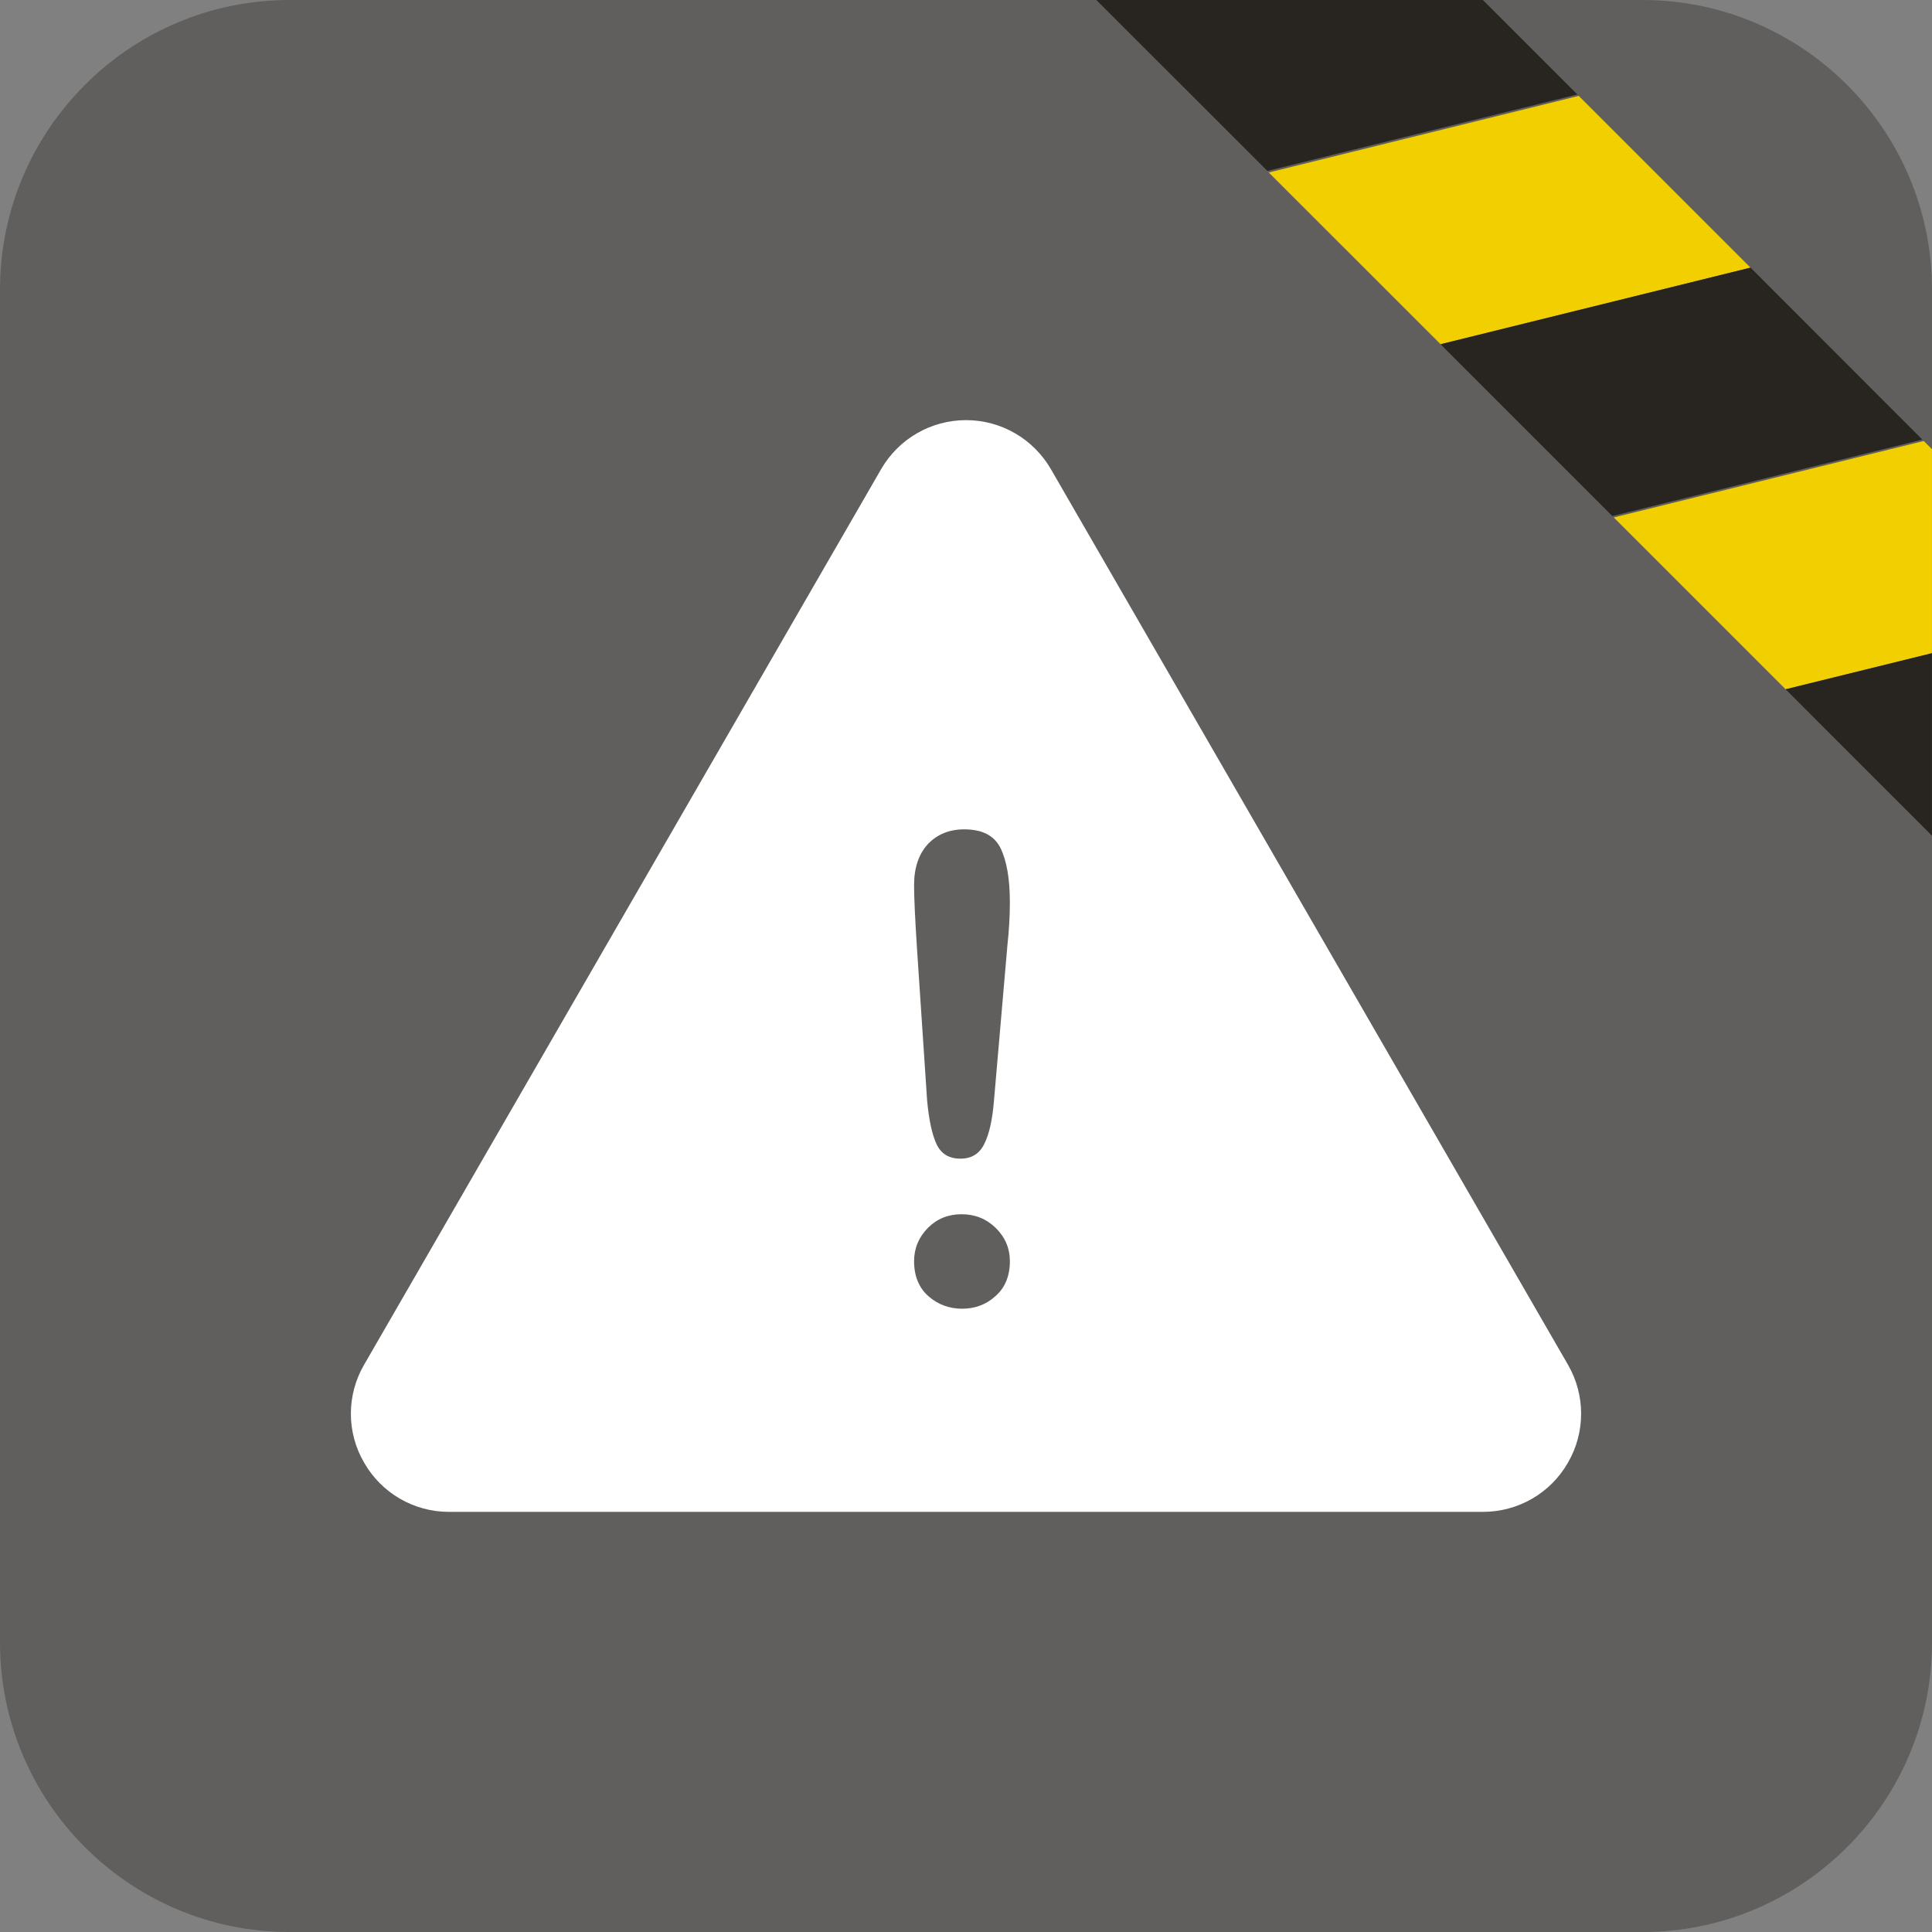
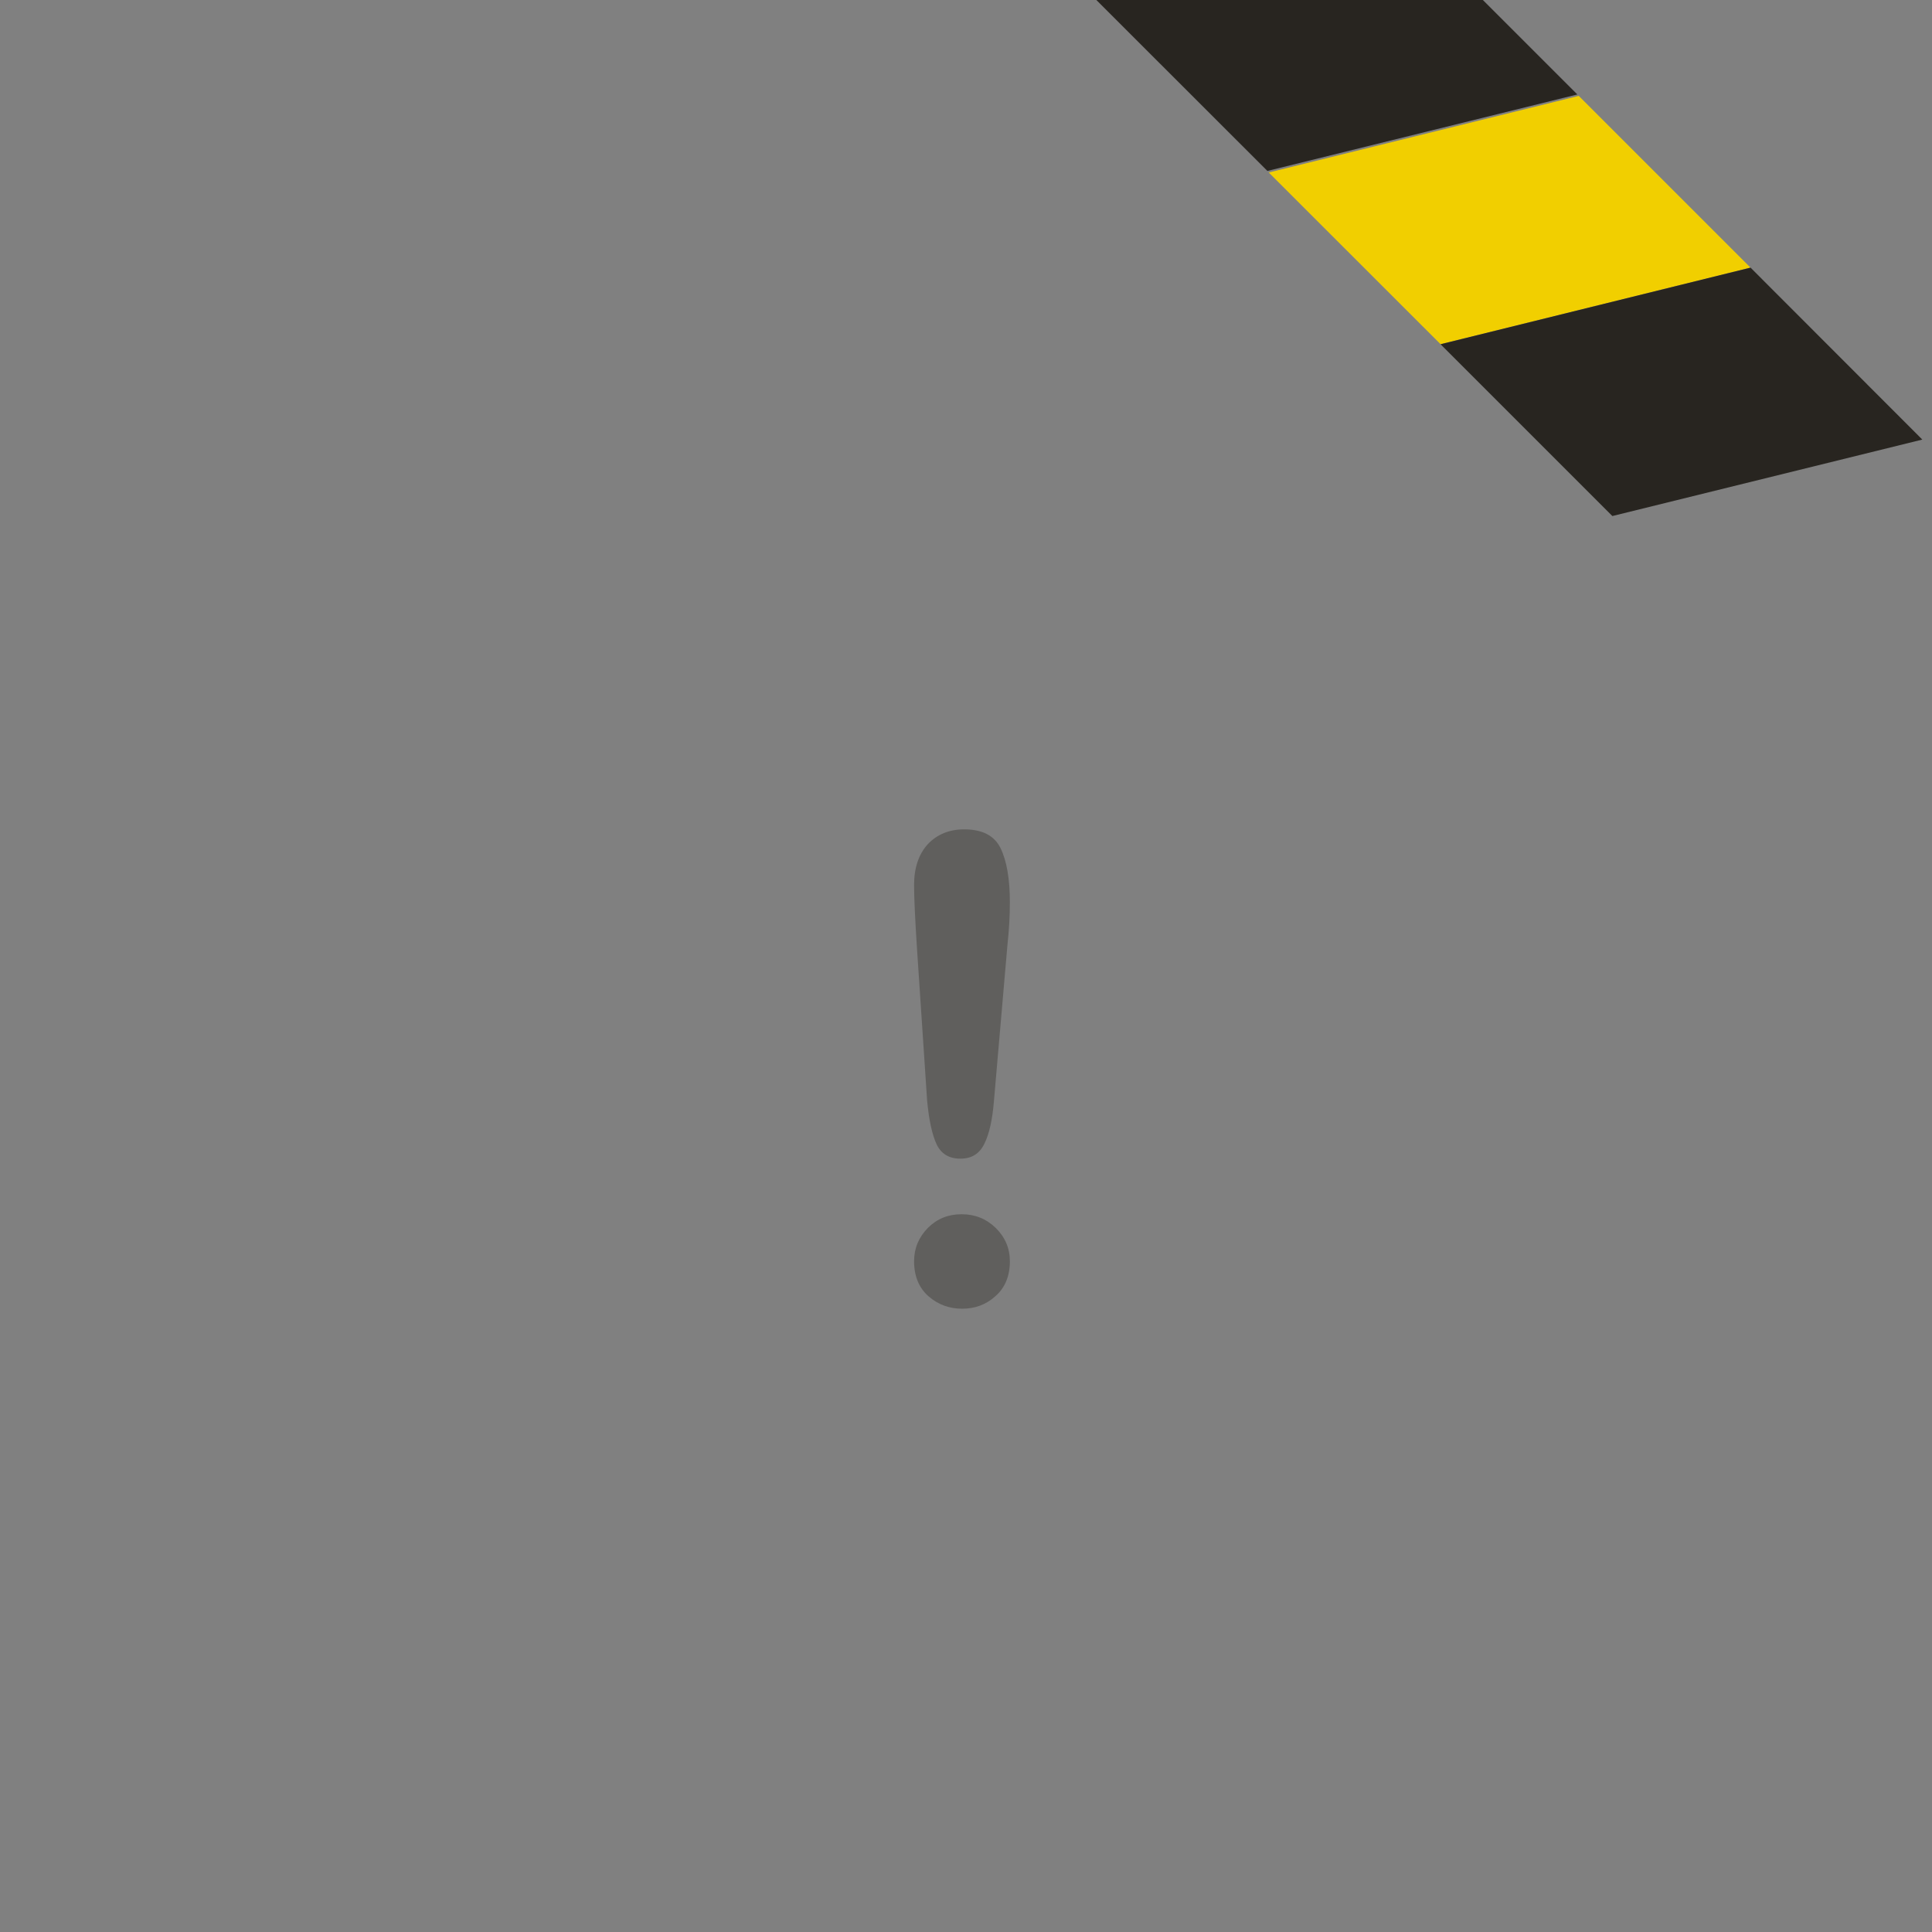
<svg xmlns="http://www.w3.org/2000/svg" version="1.1" x="0px" y="0px" width="68.652px" height="68.653px" viewBox="0 0 68.652 68.653" style="enable-background:new 0 0 68.652 68.653;" xml:space="preserve">
  <rect x="0" y="0" width="68.652" height="68.653" fill="#808080" stroke="none" />
  <style type="text/css">
	.st0{fill:#605F5D;}
	.st1{fill:#F1CF00;}
	.st2{fill:#282520;}
	.st3{fill:#FFFFFF;}
</style>
  <defs>
</defs>
  <g>
    <g>
-       <path class="st0" d="M10.289,68.653C4.615,68.653,0,64.038,0,58.363V10.29C0,4.615,4.615,0,10.289,0h48.074    c5.674,0,10.289,4.615,10.289,10.29v48.073c0,5.675-4.615,10.29-10.289,10.29H10.289z" />
-     </g>
+       </g>
    <polygon class="st1" points="51.19,12.232 45.084,6.13 56.1,3.407 62.203,9.51  " />
    <polygon class="st2" points="57.294,18.337 51.189,12.232 62.204,9.51 68.308,15.62  " />
    <polygon class="st2" points="38.958,0 45.036,6.074 56.049,3.356 52.692,0  " />
    <g>
-       <path class="st3" d="M52.696,53.723H15.954c-1.245,0-2.395-0.663-3.015-1.749c-0.628-1.075-0.628-2.402,0-3.481l18.369-31.818    c0.624-1.082,1.772-1.746,3.019-1.746s2.394,0.665,3.018,1.746l18.371,31.818c0.624,1.079,0.624,2.406,0,3.481    C55.097,53.06,53.944,53.723,52.696,53.723" />
      <path class="st0" d="M34.191,46.504c-0.455,0-0.854-0.143-1.195-0.44c-0.339-0.295-0.515-0.716-0.515-1.246    c0-0.463,0.168-0.857,0.492-1.187c0.328-0.327,0.724-0.484,1.195-0.484c0.475,0,0.873,0.157,1.212,0.484    c0.335,0.33,0.505,0.724,0.505,1.187c0,0.522-0.172,0.942-0.511,1.238C35.039,46.361,34.643,46.504,34.191,46.504 M32.944,39.102    l-0.359-5.389c-0.067-1.047-0.104-1.799-0.104-2.262c0-0.62,0.168-1.105,0.492-1.459c0.328-0.343,0.759-0.522,1.288-0.522    c0.643,0,1.076,0.222,1.294,0.671c0.219,0.451,0.33,1.091,0.33,1.924c0,0.496-0.03,1-0.086,1.512l-0.48,5.547    c-0.054,0.658-0.165,1.169-0.339,1.515c-0.172,0.359-0.453,0.533-0.854,0.533c-0.402,0-0.685-0.172-0.846-0.514    C33.123,40.321,33.008,39.799,32.944,39.102" />
    </g>
-     <polygon class="st1" points="57.344,18.387 63.451,24.494 68.651,23.21 68.651,15.962 68.359,15.67  " />
-     <polygon class="st2" points="68.651,29.696 68.651,23.211 63.451,24.493  " />
  </g>
</svg>